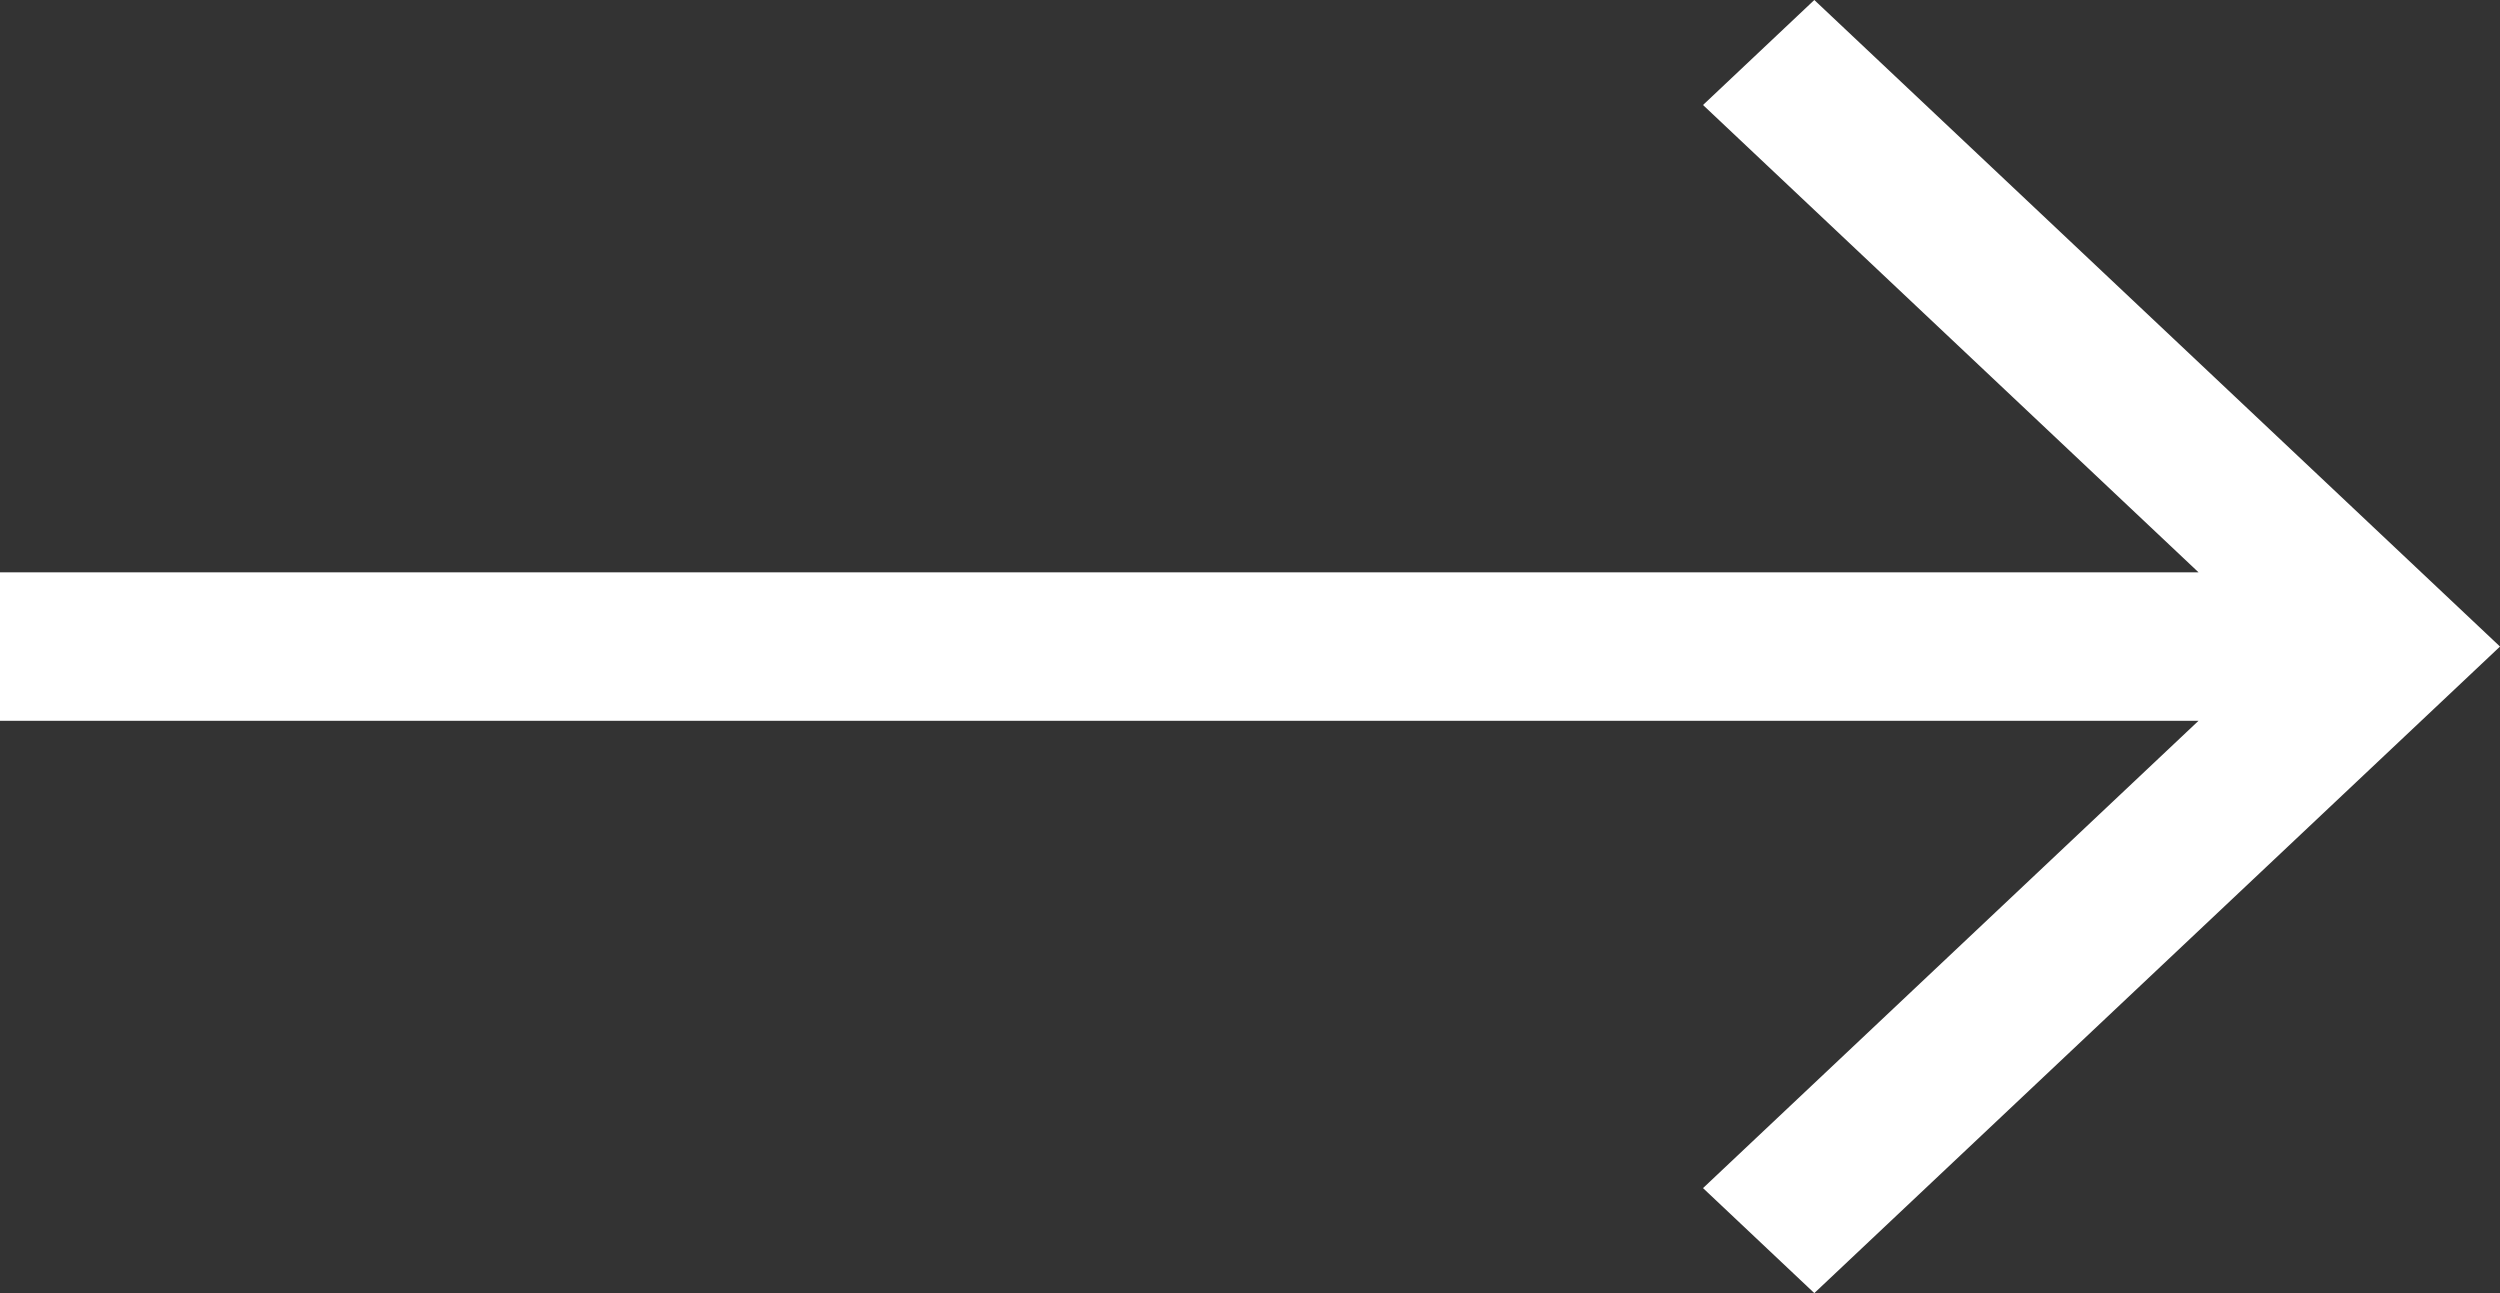
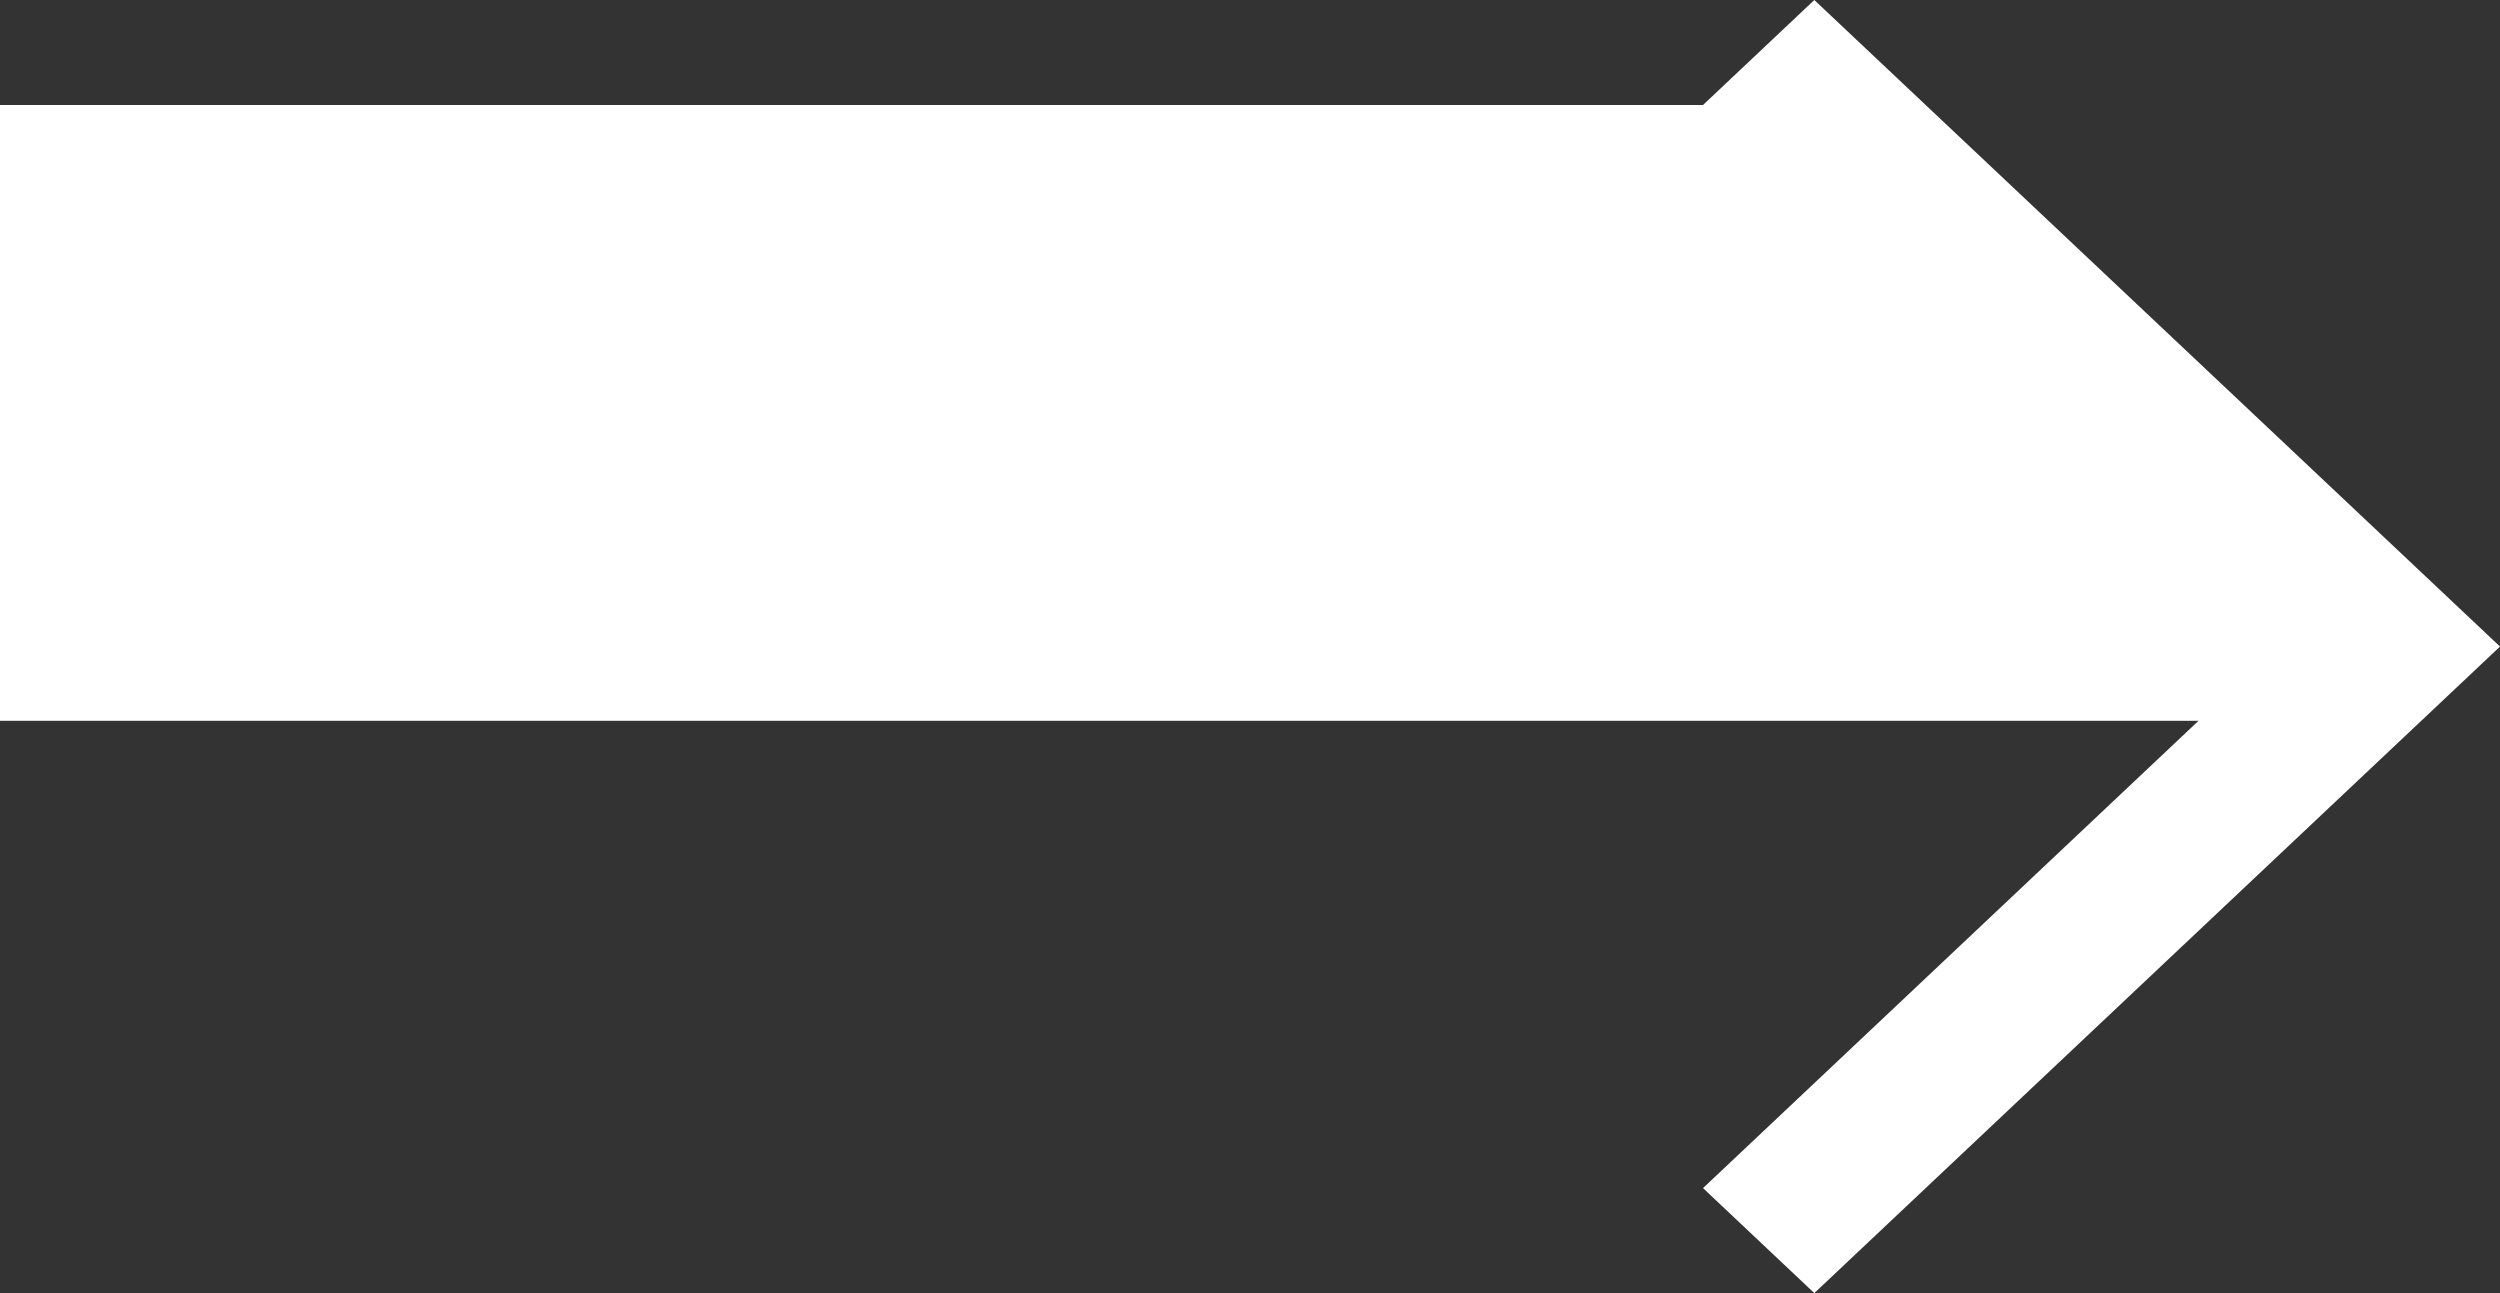
<svg xmlns="http://www.w3.org/2000/svg" width="29" height="15" viewBox="0 0 29 15" fill="none">
  <rect x="0" y="0" width="29" height="15" fill="#333333" stroke="none" />
-   <path d="M21.046 0L19.755 1.218L25.503 6.639H0V8.361H25.503L19.755 13.782L21.046 15L29 7.5L21.046 0Z" fill="white" />
+   <path d="M21.046 0L19.755 1.218H0V8.361H25.503L19.755 13.782L21.046 15L29 7.5L21.046 0Z" fill="white" />
</svg>